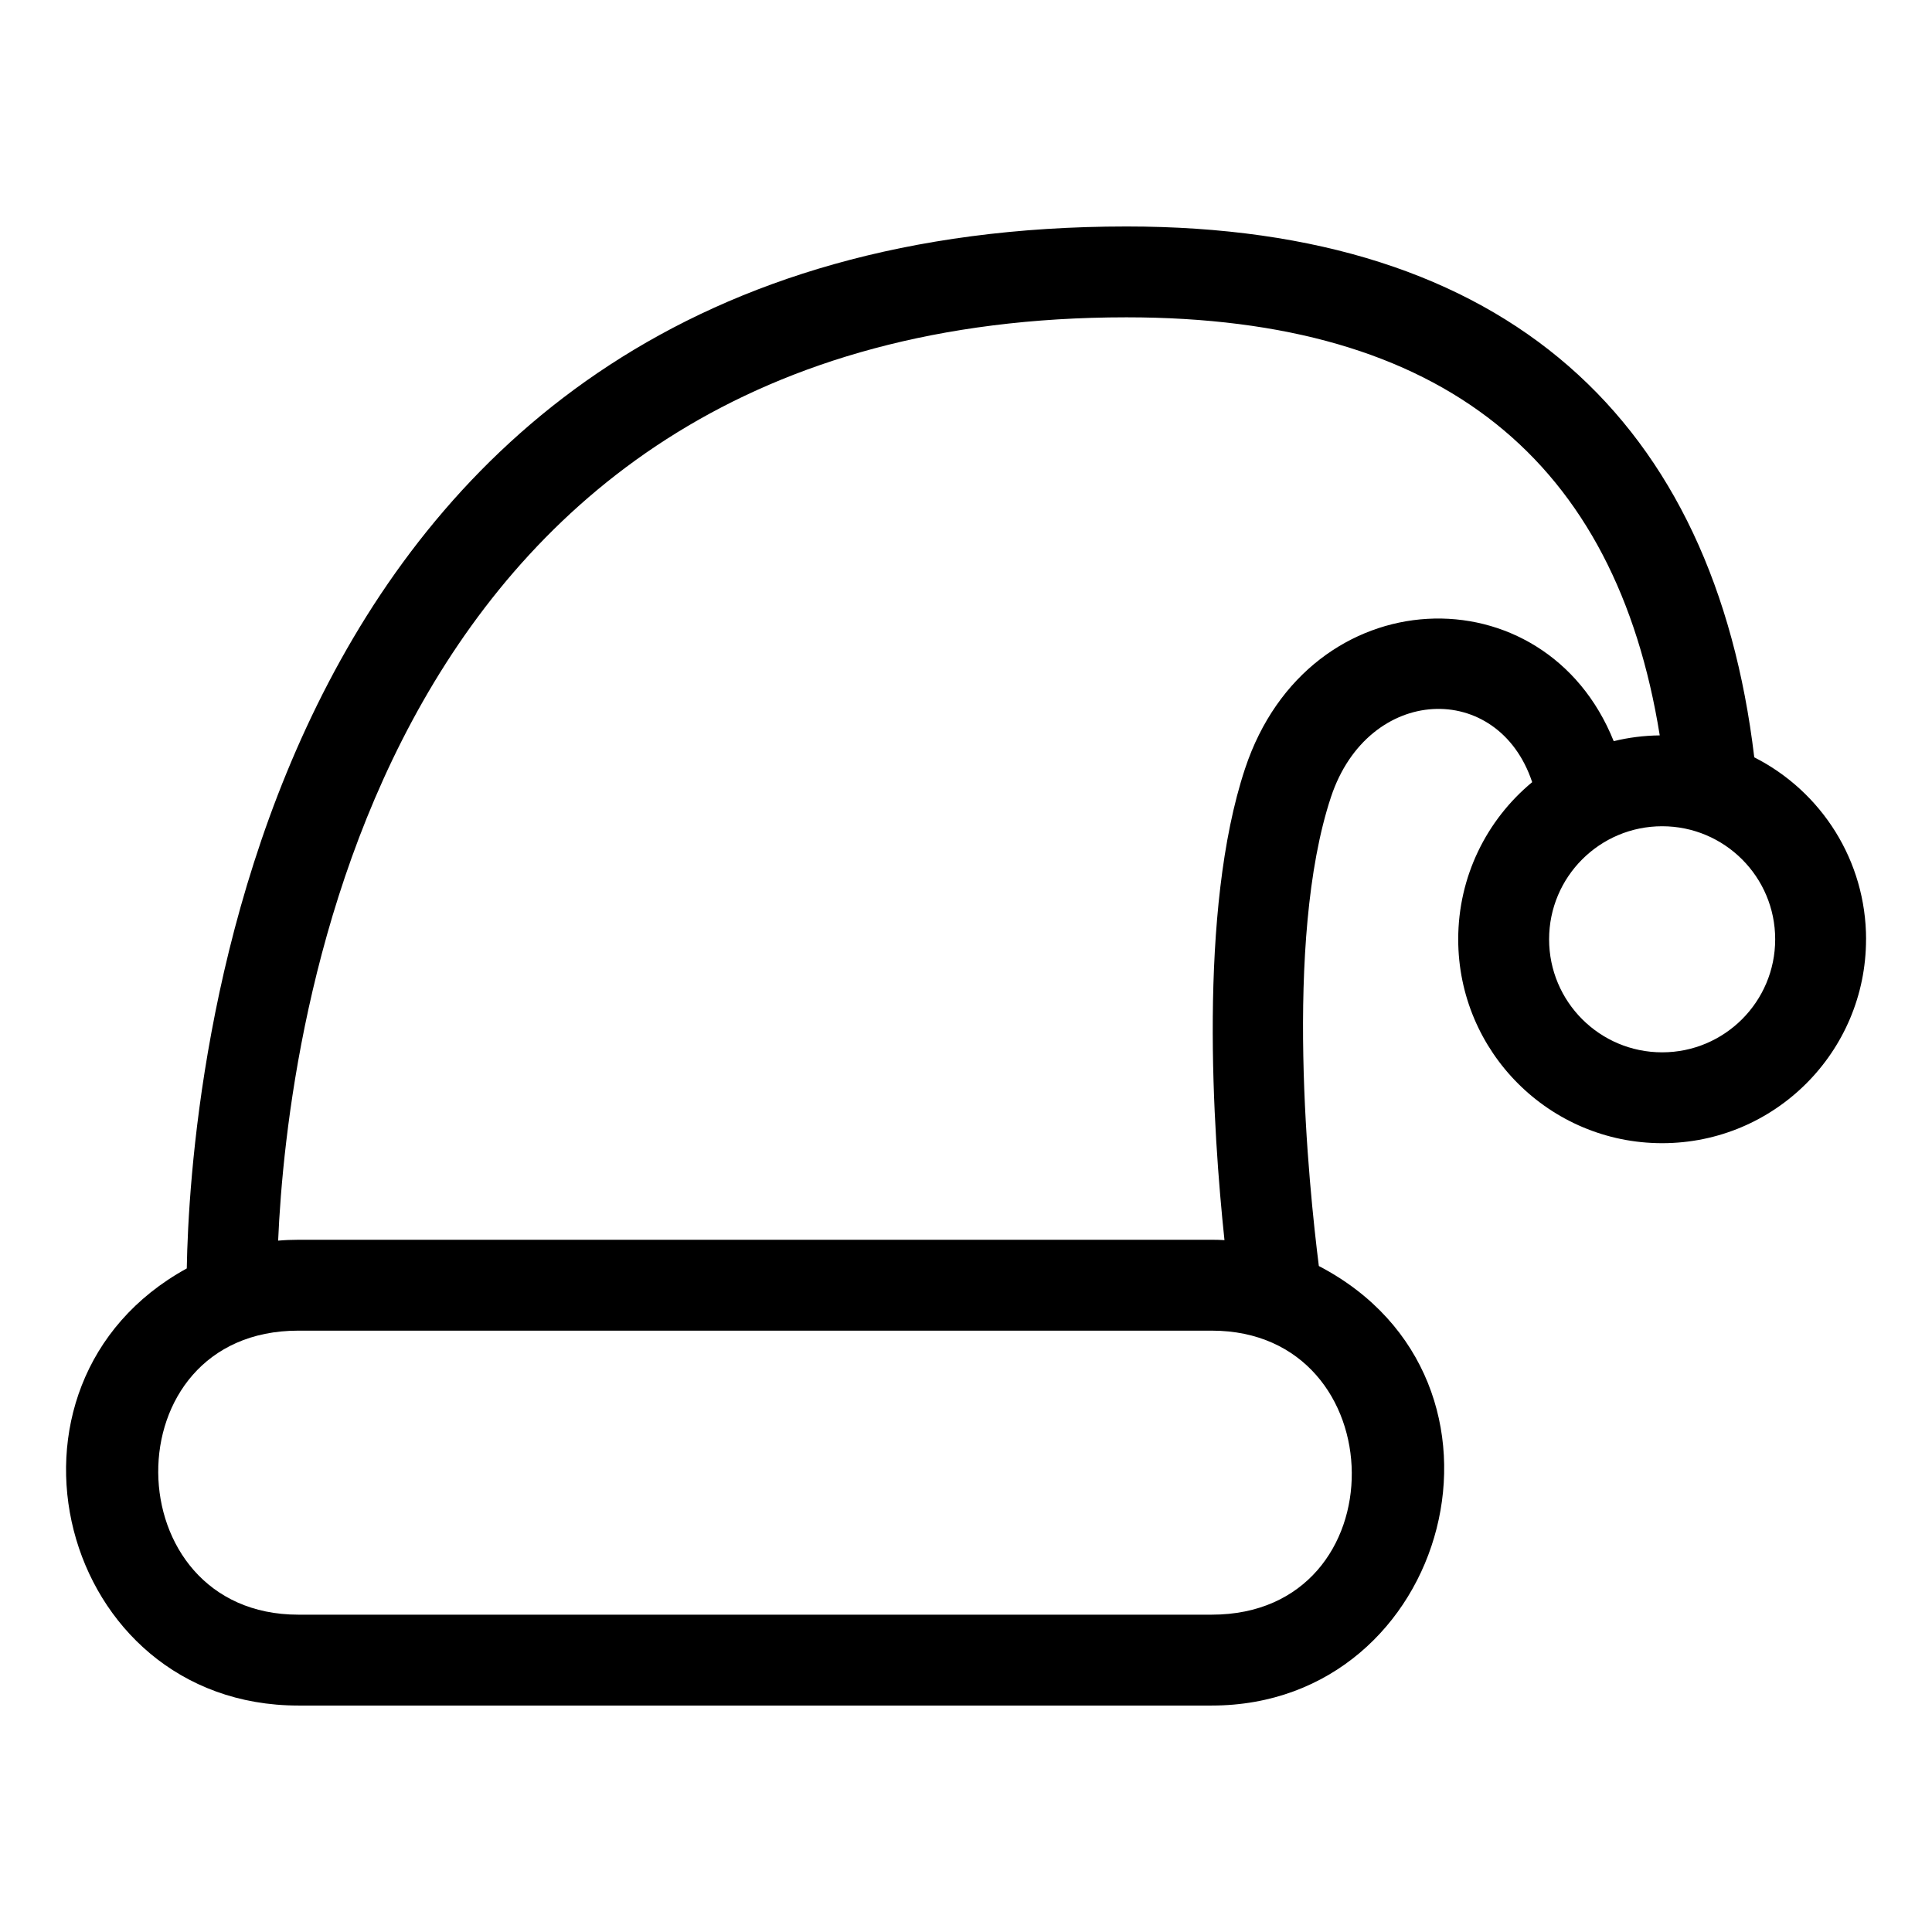
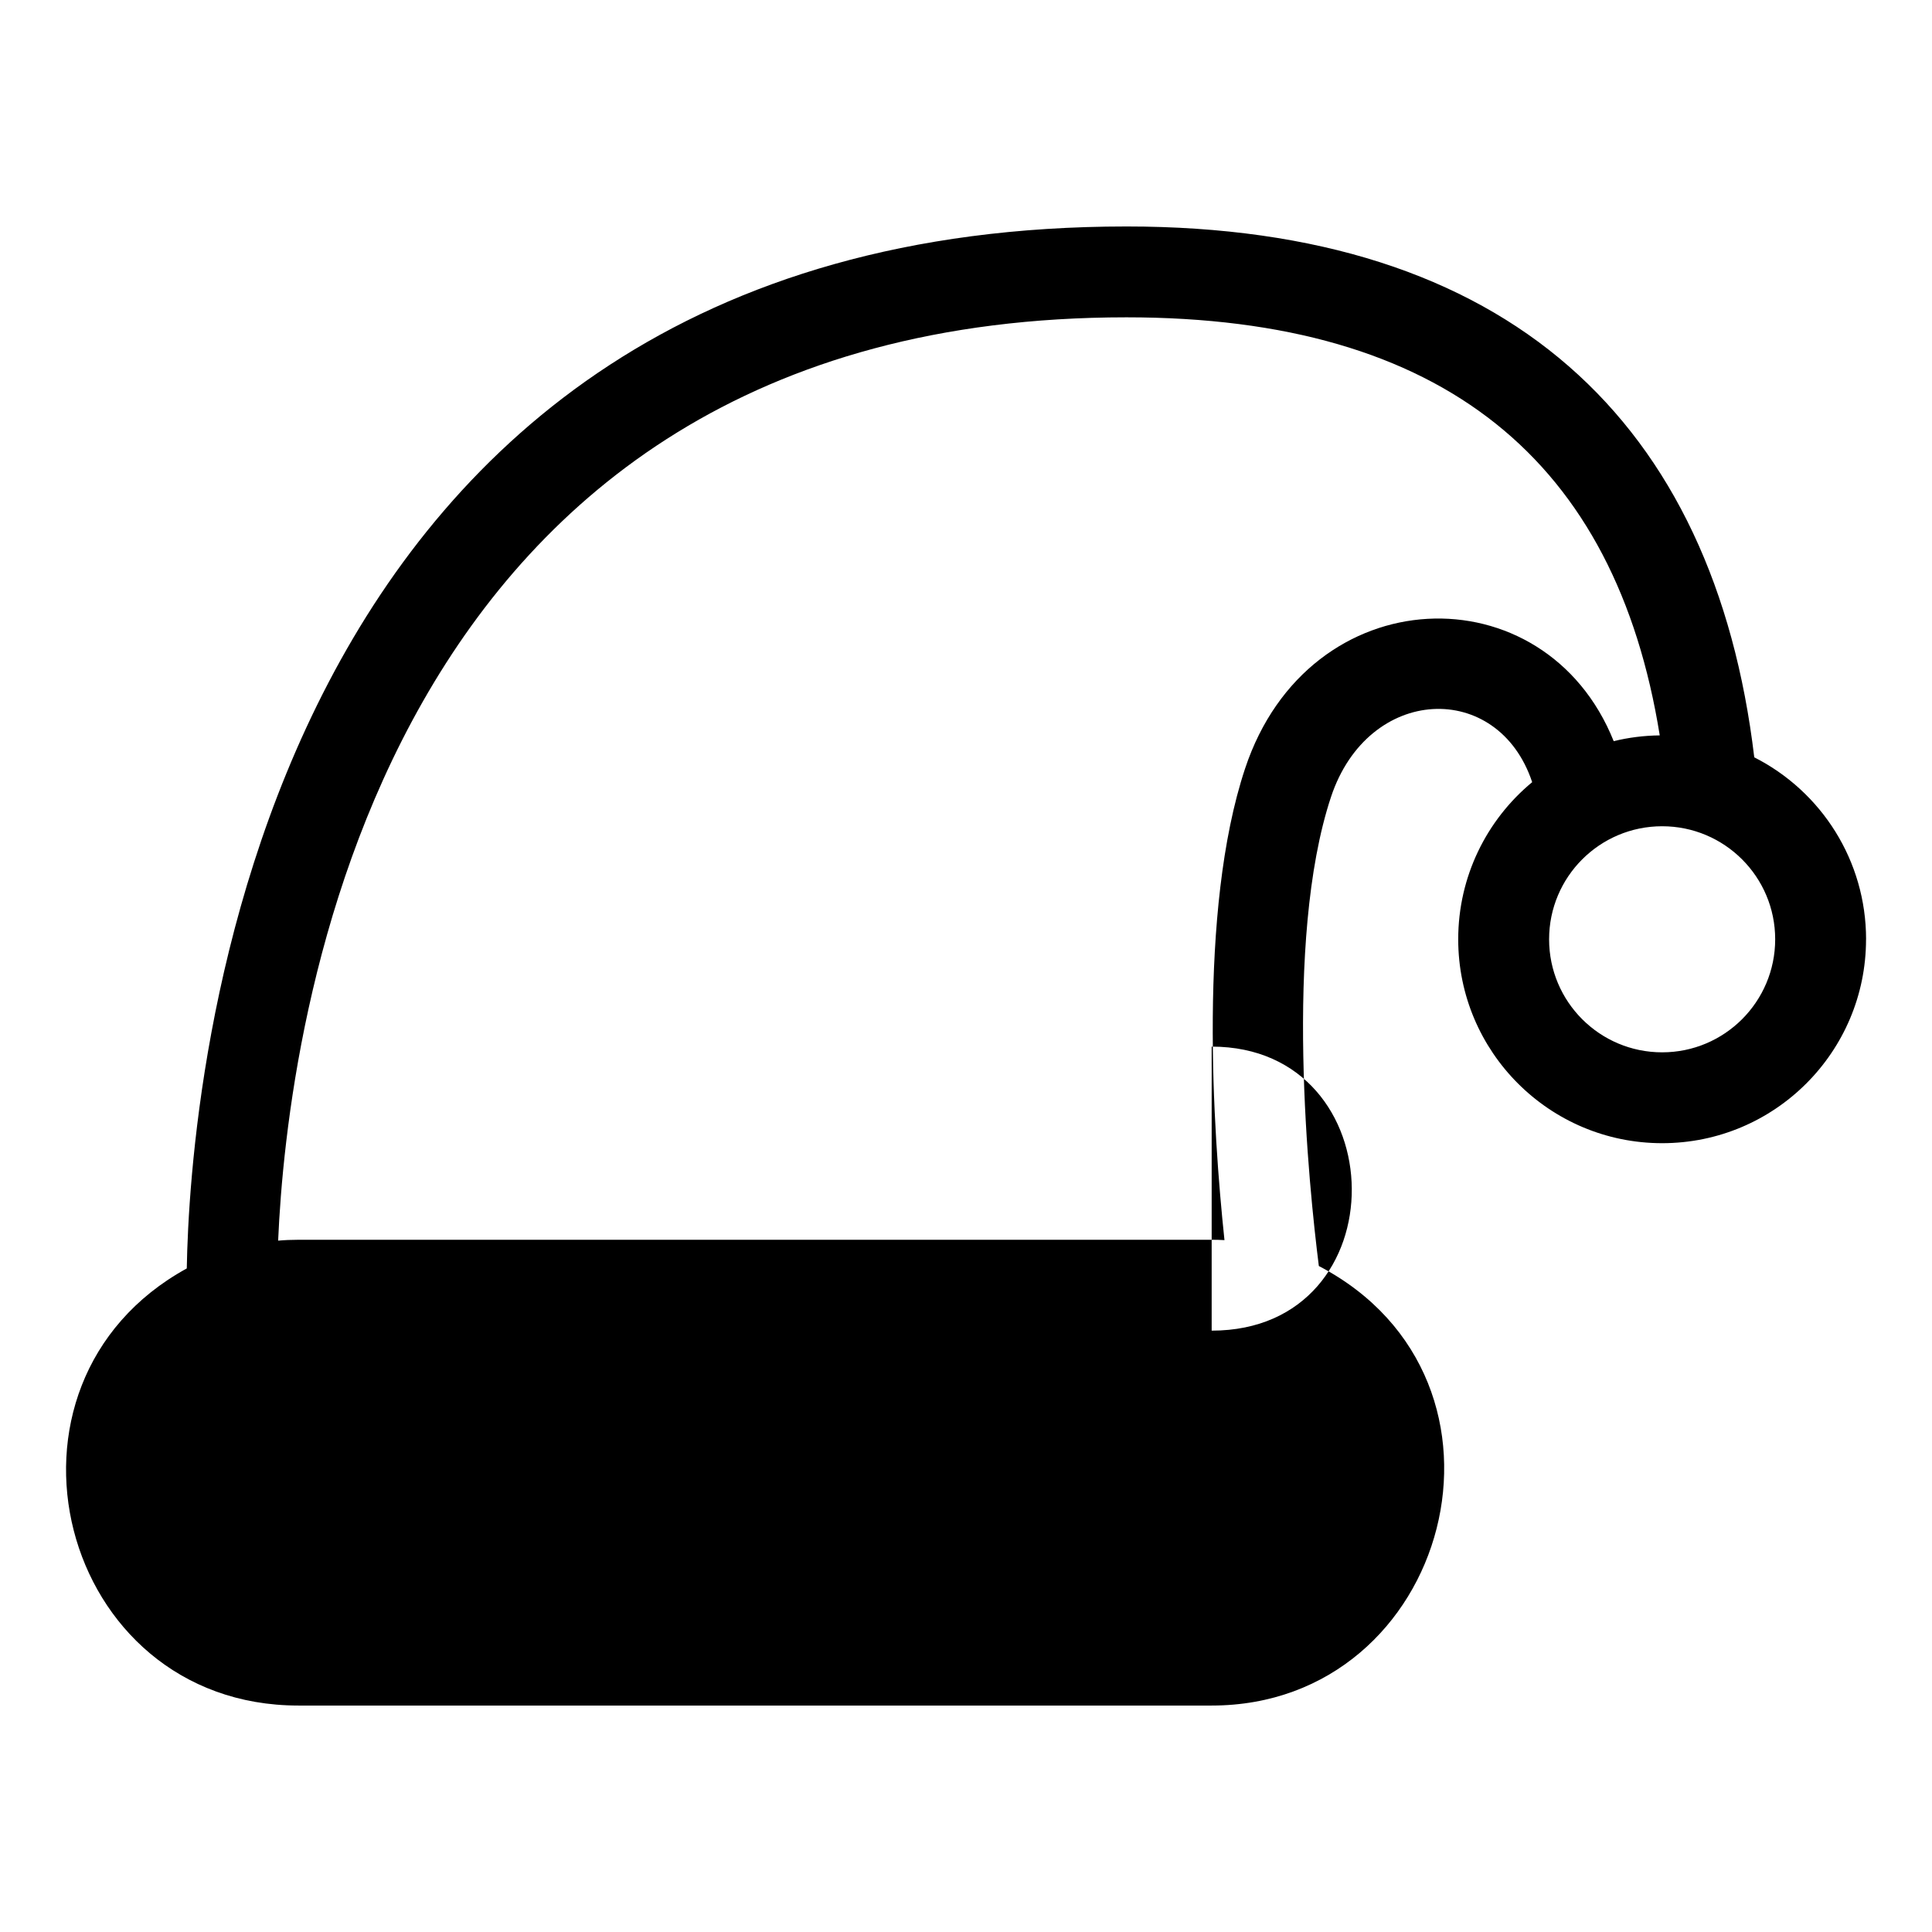
<svg xmlns="http://www.w3.org/2000/svg" fill="#000000" width="800px" height="800px" version="1.1" viewBox="144 144 512 512">
-   <path d="m223.06 472.55h242.04c1.141 0 2.273 0.031 3.398 0.094-3.027-28.621-7.047-87.301 5.457-124.96 16.859-50.801 79.512-52.609 97.691-7.273 3.922-0.953 8.004-1.48 12.203-1.527-11.656-72.555-57.094-110.79-141.32-110.79-199.73 0-222.43 189.68-224.82 244.69 1.762-0.156 3.547-0.23 5.348-0.23zm415.46-79.629c0 29.844-24.195 54.035-54.035 54.035-29.844 0-54.043-24.195-54.043-54.035 0-16.625 7.535-31.664 19.602-41.641-9.027-27.129-43.438-25.832-53.316 3.926-12.656 38.137-5.836 103.58-3.219 124.3 57.922 30.211 34.758 116.48-28.395 116.48h-242.04c-63.586 0-85.332-85.211-29.574-115.84 0.797-45.871 16.348-276.13 249.04-276.13 101.26 0 155.77 51.859 166.36 140.68 17.852 9.059 29.633 27.457 29.633 48.23zm-54.035-29.957c-16.543 0-29.957 13.414-29.957 29.957s13.406 29.957 29.957 29.957c16.543 0 29.957-13.414 29.957-29.957 0-16.547-13.414-29.957-29.957-29.957zm-119.38 133.67h-242.04c-50.062 0-48.957 75.27 0 75.27h242.04c50.062 0 48.957-75.27 0-75.27z" />
+   <path d="m223.06 472.55h242.04c1.141 0 2.273 0.031 3.398 0.094-3.027-28.621-7.047-87.301 5.457-124.96 16.859-50.801 79.512-52.609 97.691-7.273 3.922-0.953 8.004-1.48 12.203-1.527-11.656-72.555-57.094-110.79-141.32-110.79-199.73 0-222.43 189.68-224.82 244.69 1.762-0.156 3.547-0.23 5.348-0.23zm415.46-79.629c0 29.844-24.195 54.035-54.035 54.035-29.844 0-54.043-24.195-54.043-54.035 0-16.625 7.535-31.664 19.602-41.641-9.027-27.129-43.438-25.832-53.316 3.926-12.656 38.137-5.836 103.58-3.219 124.3 57.922 30.211 34.758 116.48-28.395 116.48h-242.04c-63.586 0-85.332-85.211-29.574-115.84 0.797-45.871 16.348-276.13 249.04-276.13 101.26 0 155.77 51.859 166.36 140.68 17.852 9.059 29.633 27.457 29.633 48.23zm-54.035-29.957c-16.543 0-29.957 13.414-29.957 29.957s13.406 29.957 29.957 29.957c16.543 0 29.957-13.414 29.957-29.957 0-16.547-13.414-29.957-29.957-29.957zm-119.38 133.67h-242.04h242.04c50.062 0 48.957-75.27 0-75.27z" />
</svg>